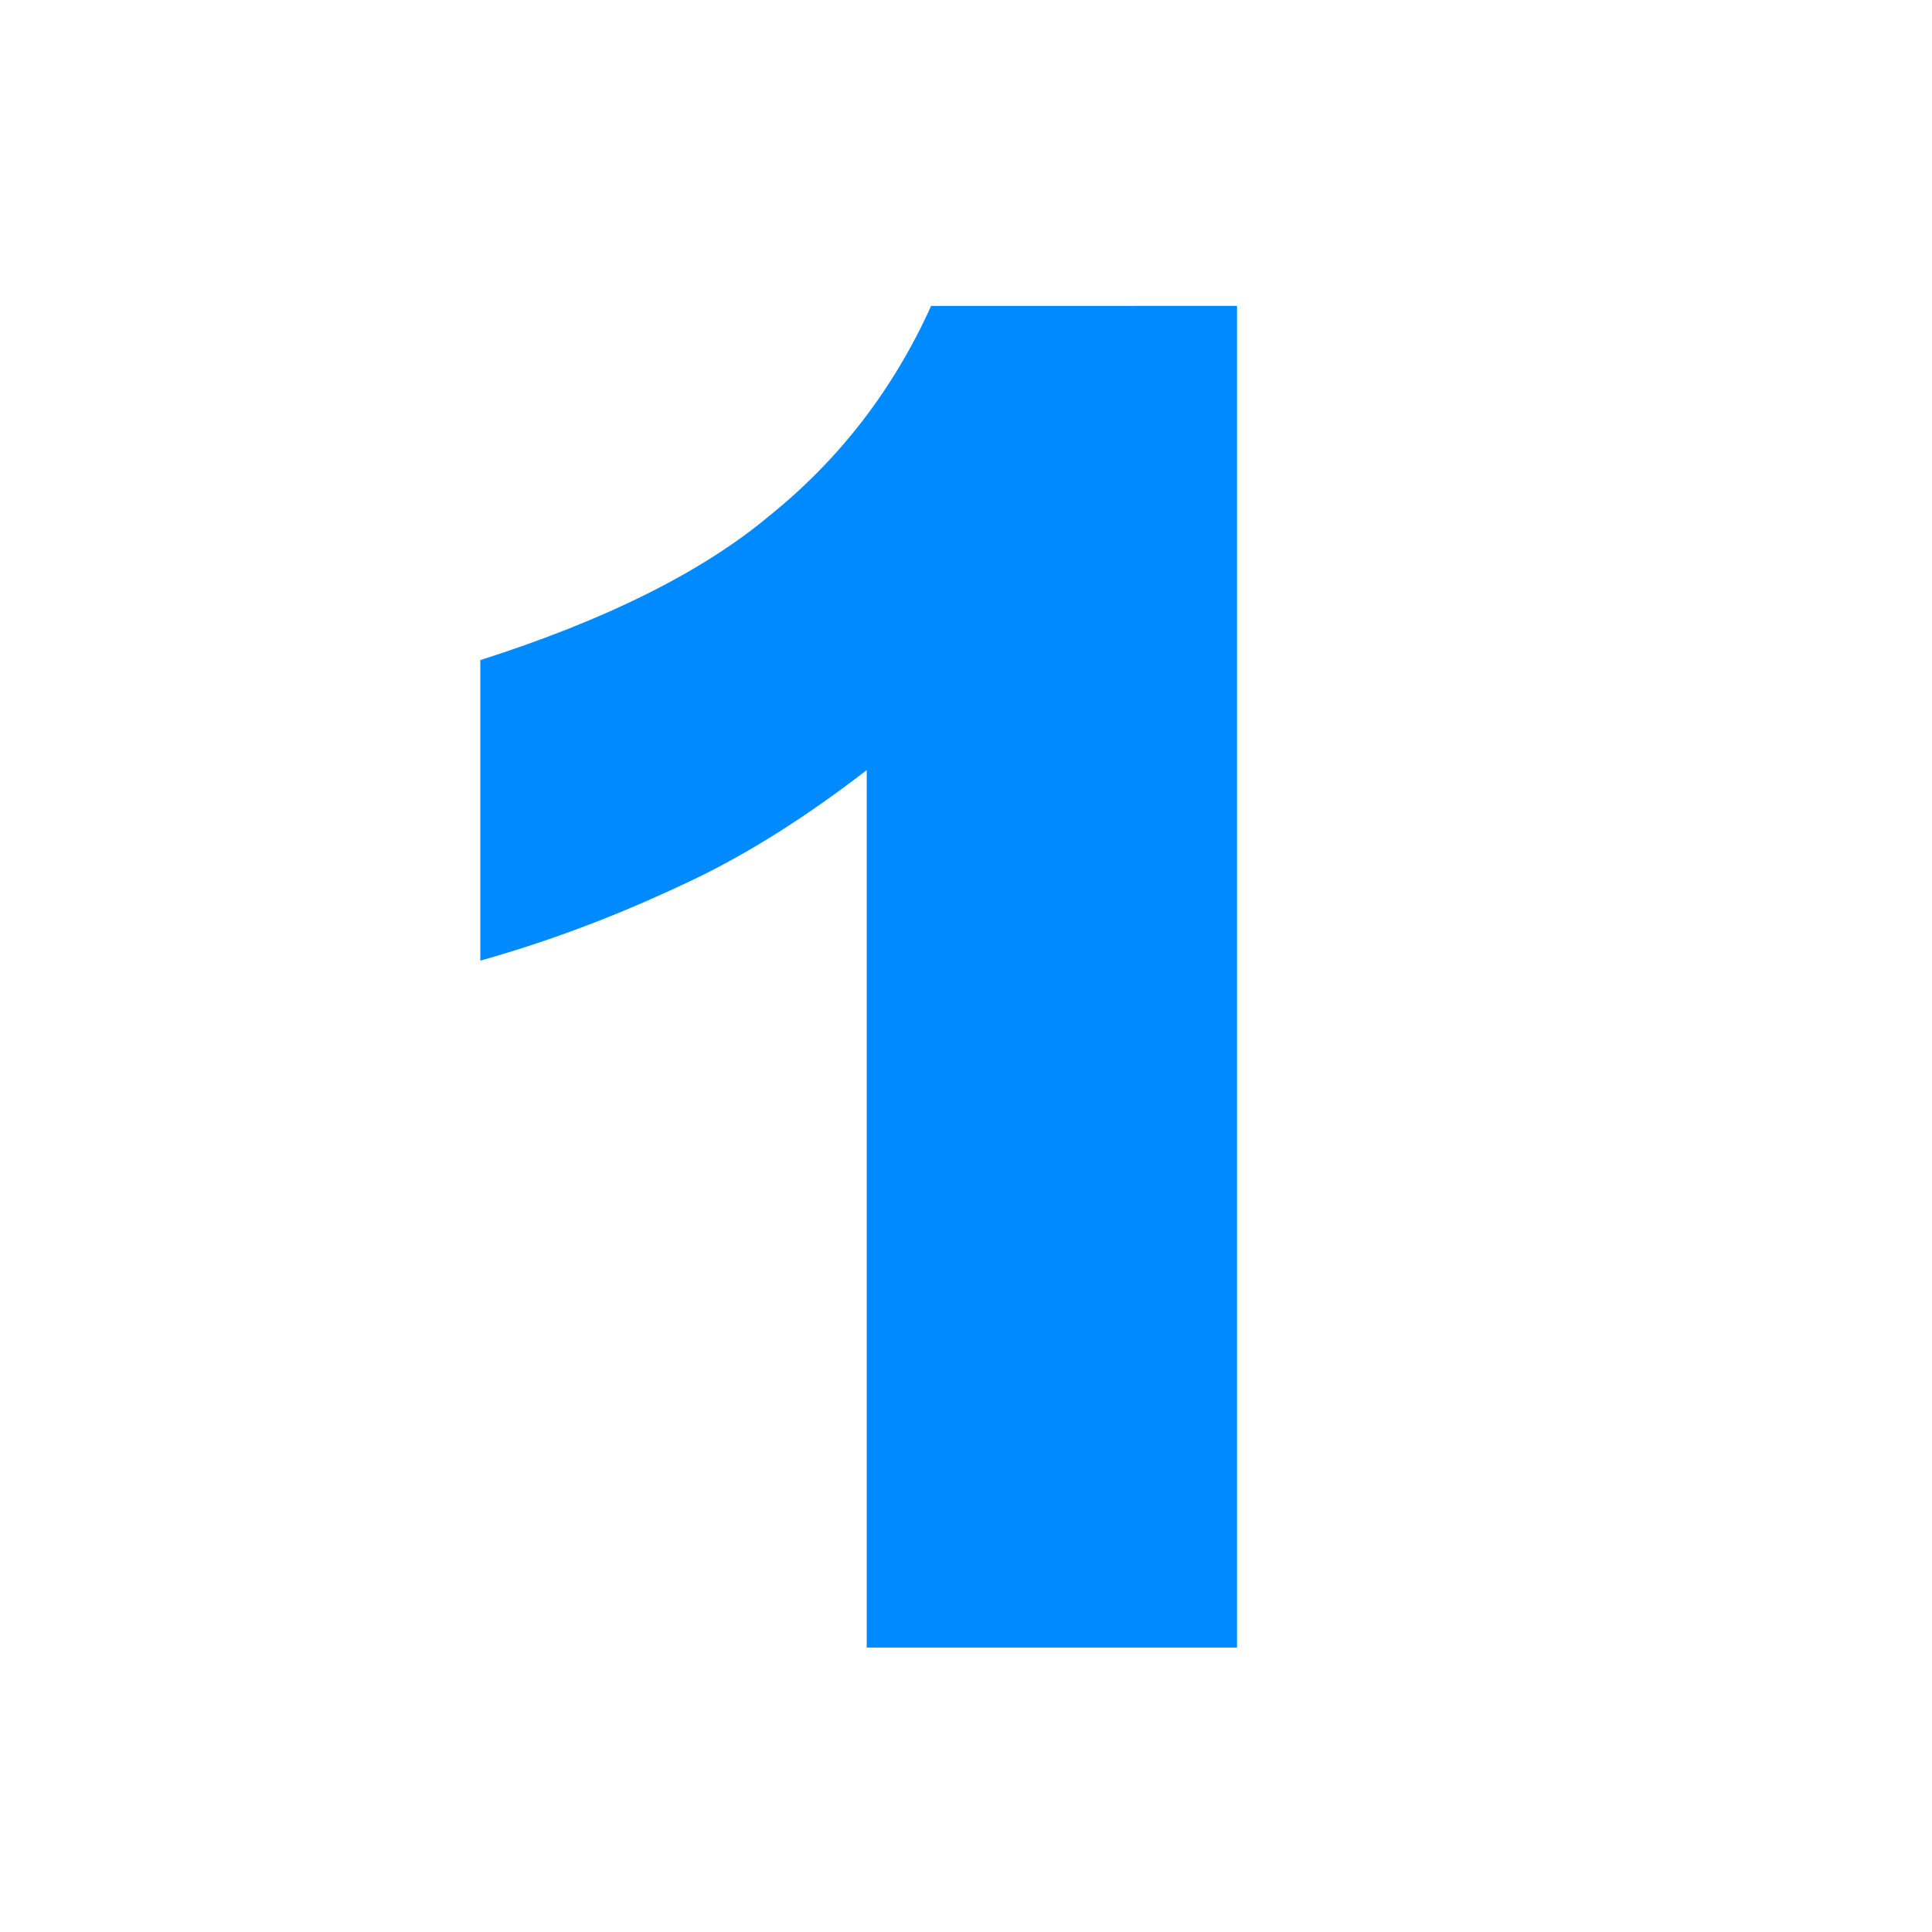
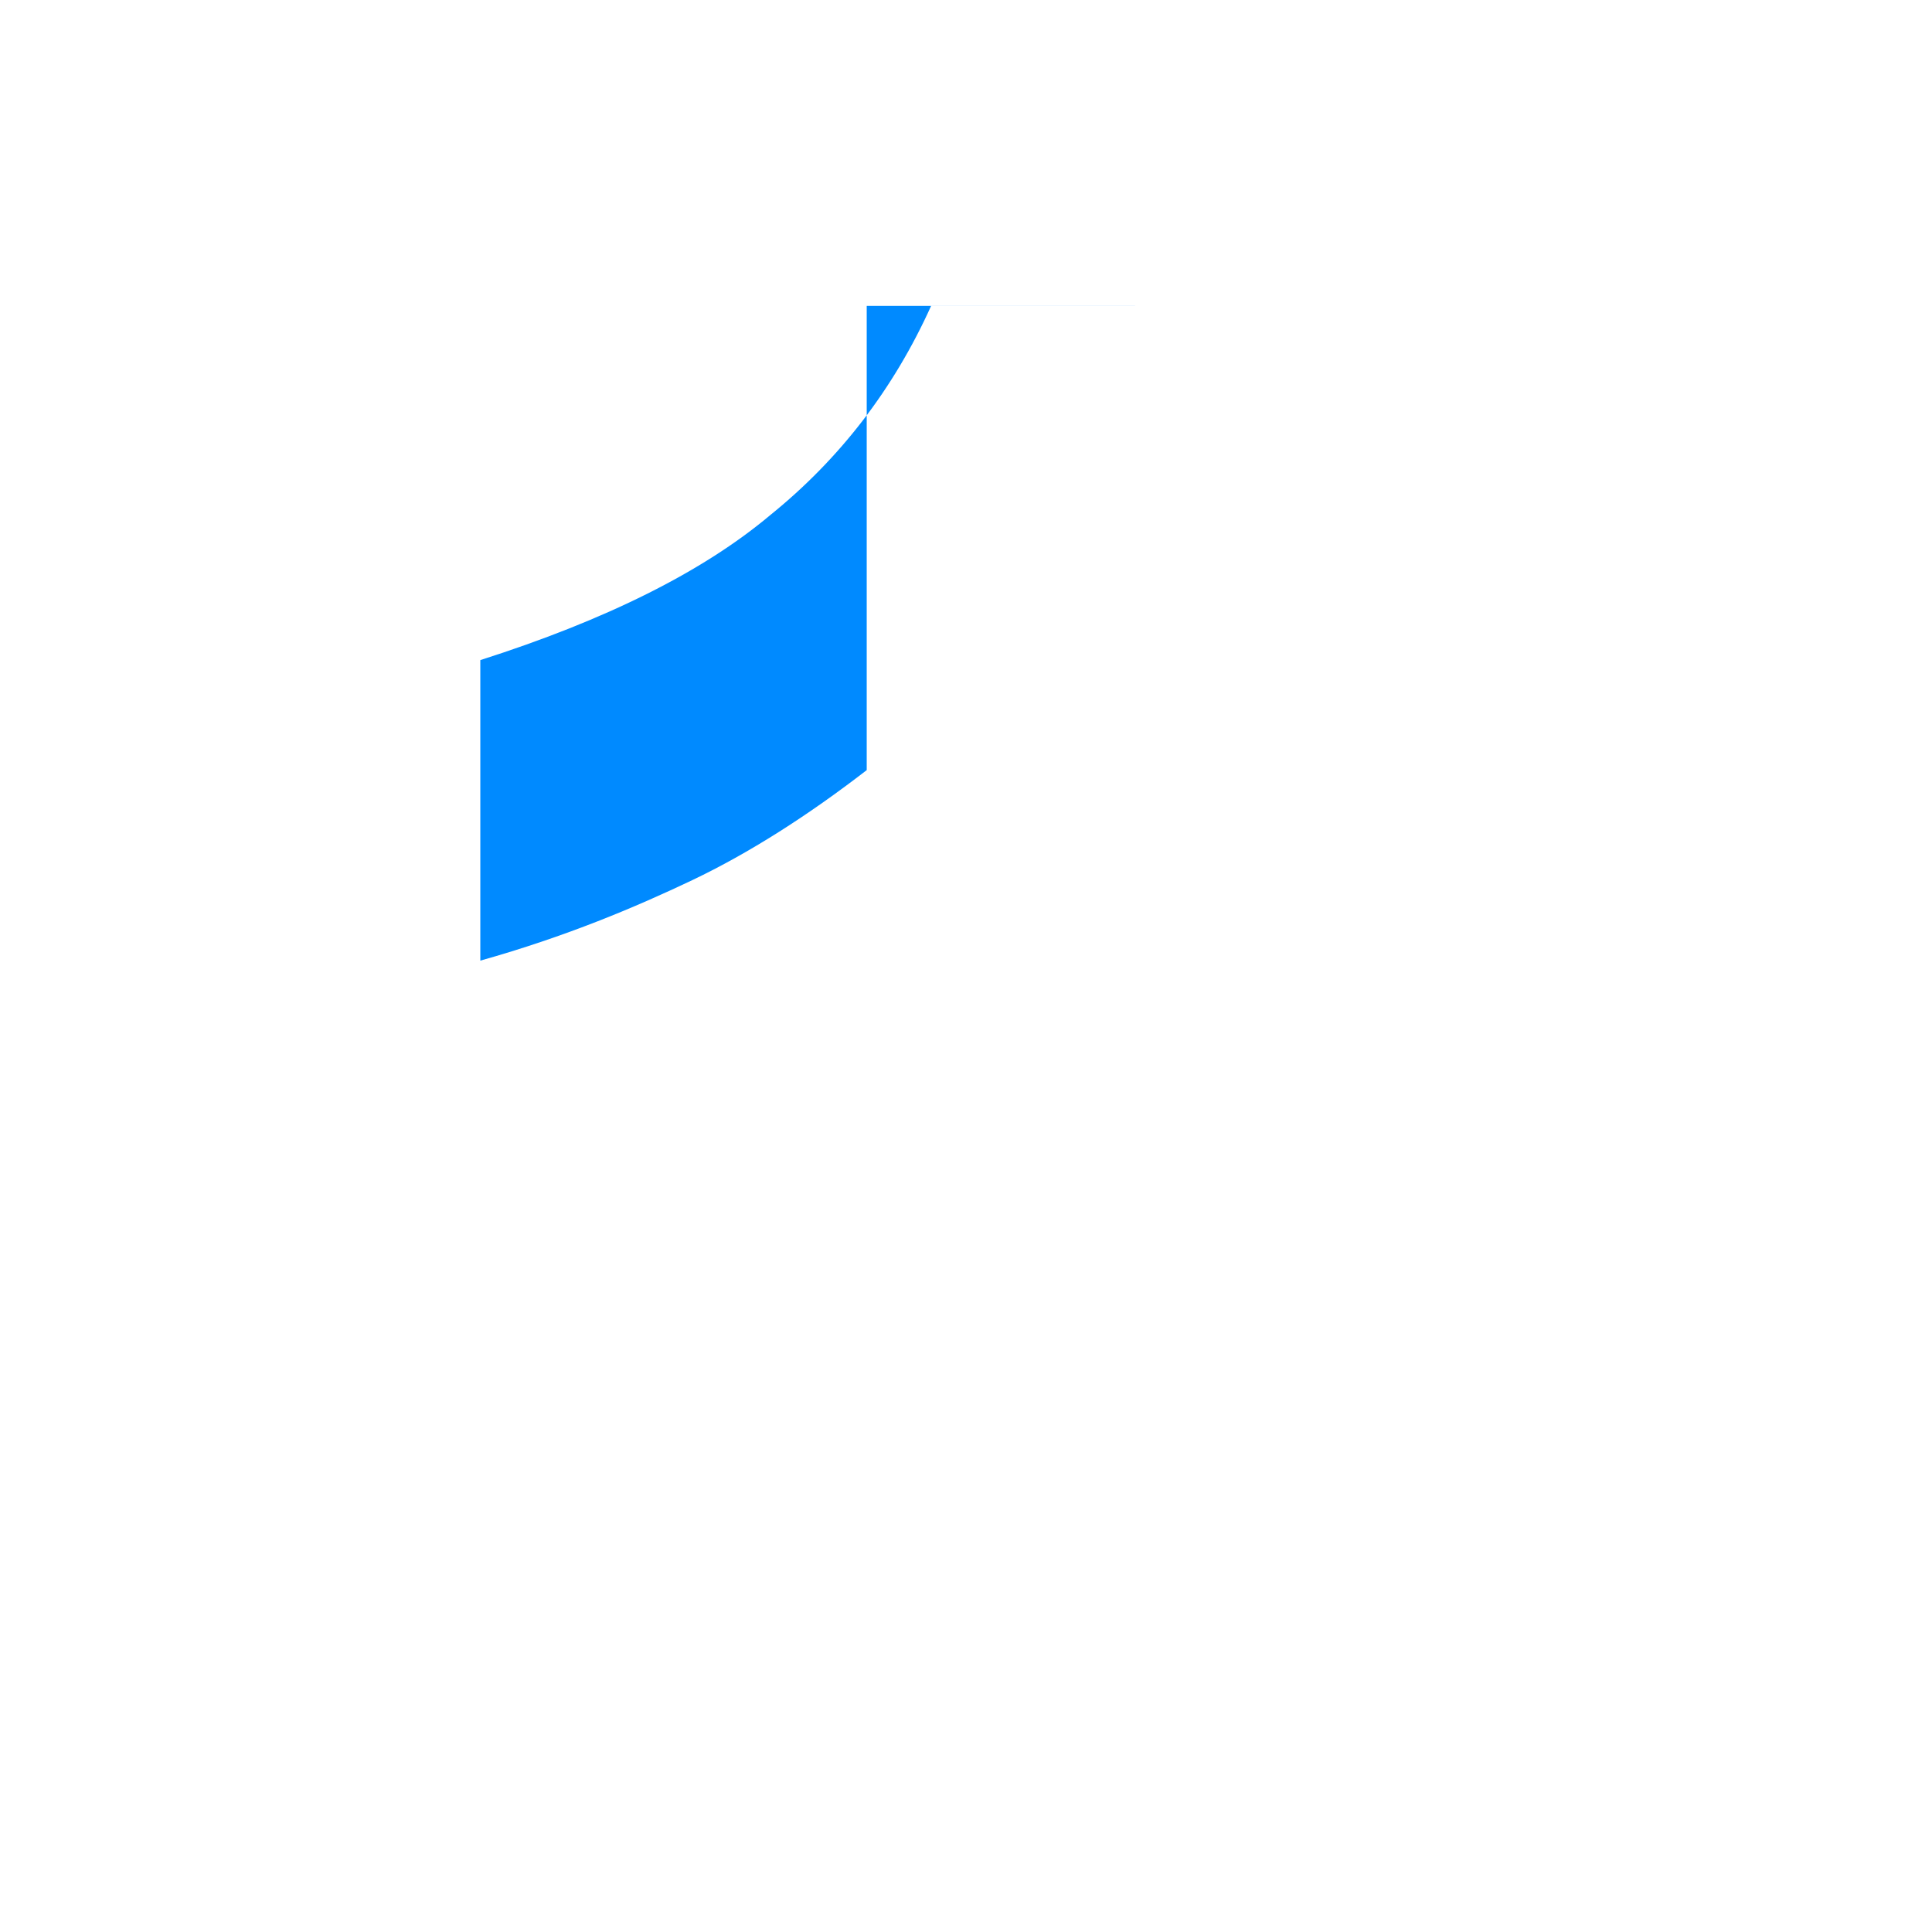
<svg xmlns="http://www.w3.org/2000/svg" version="1.1" id="Слой_1" x="0px" y="0px" viewBox="0 0 72 72" style="enable-background:new 0 0 72 72;" xml:space="preserve">
  <style type="text/css">
	.st0{fill:#008AFF;}
</style>
  <g>
-     <path class="st0" d="M46.1,11.4v50H32.3V28.7c-2.2,1.7-4.4,3.1-6.5,4.1c-2.1,1-4.7,2.1-7.9,3V24.6c4.7-1.5,8.3-3.3,10.8-5.4   c2.6-2.1,4.6-4.7,6-7.8H46.1L46.1,11.4z" />
+     <path class="st0" d="M46.1,11.4H32.3V28.7c-2.2,1.7-4.4,3.1-6.5,4.1c-2.1,1-4.7,2.1-7.9,3V24.6c4.7-1.5,8.3-3.3,10.8-5.4   c2.6-2.1,4.6-4.7,6-7.8H46.1L46.1,11.4z" />
  </g>
</svg>